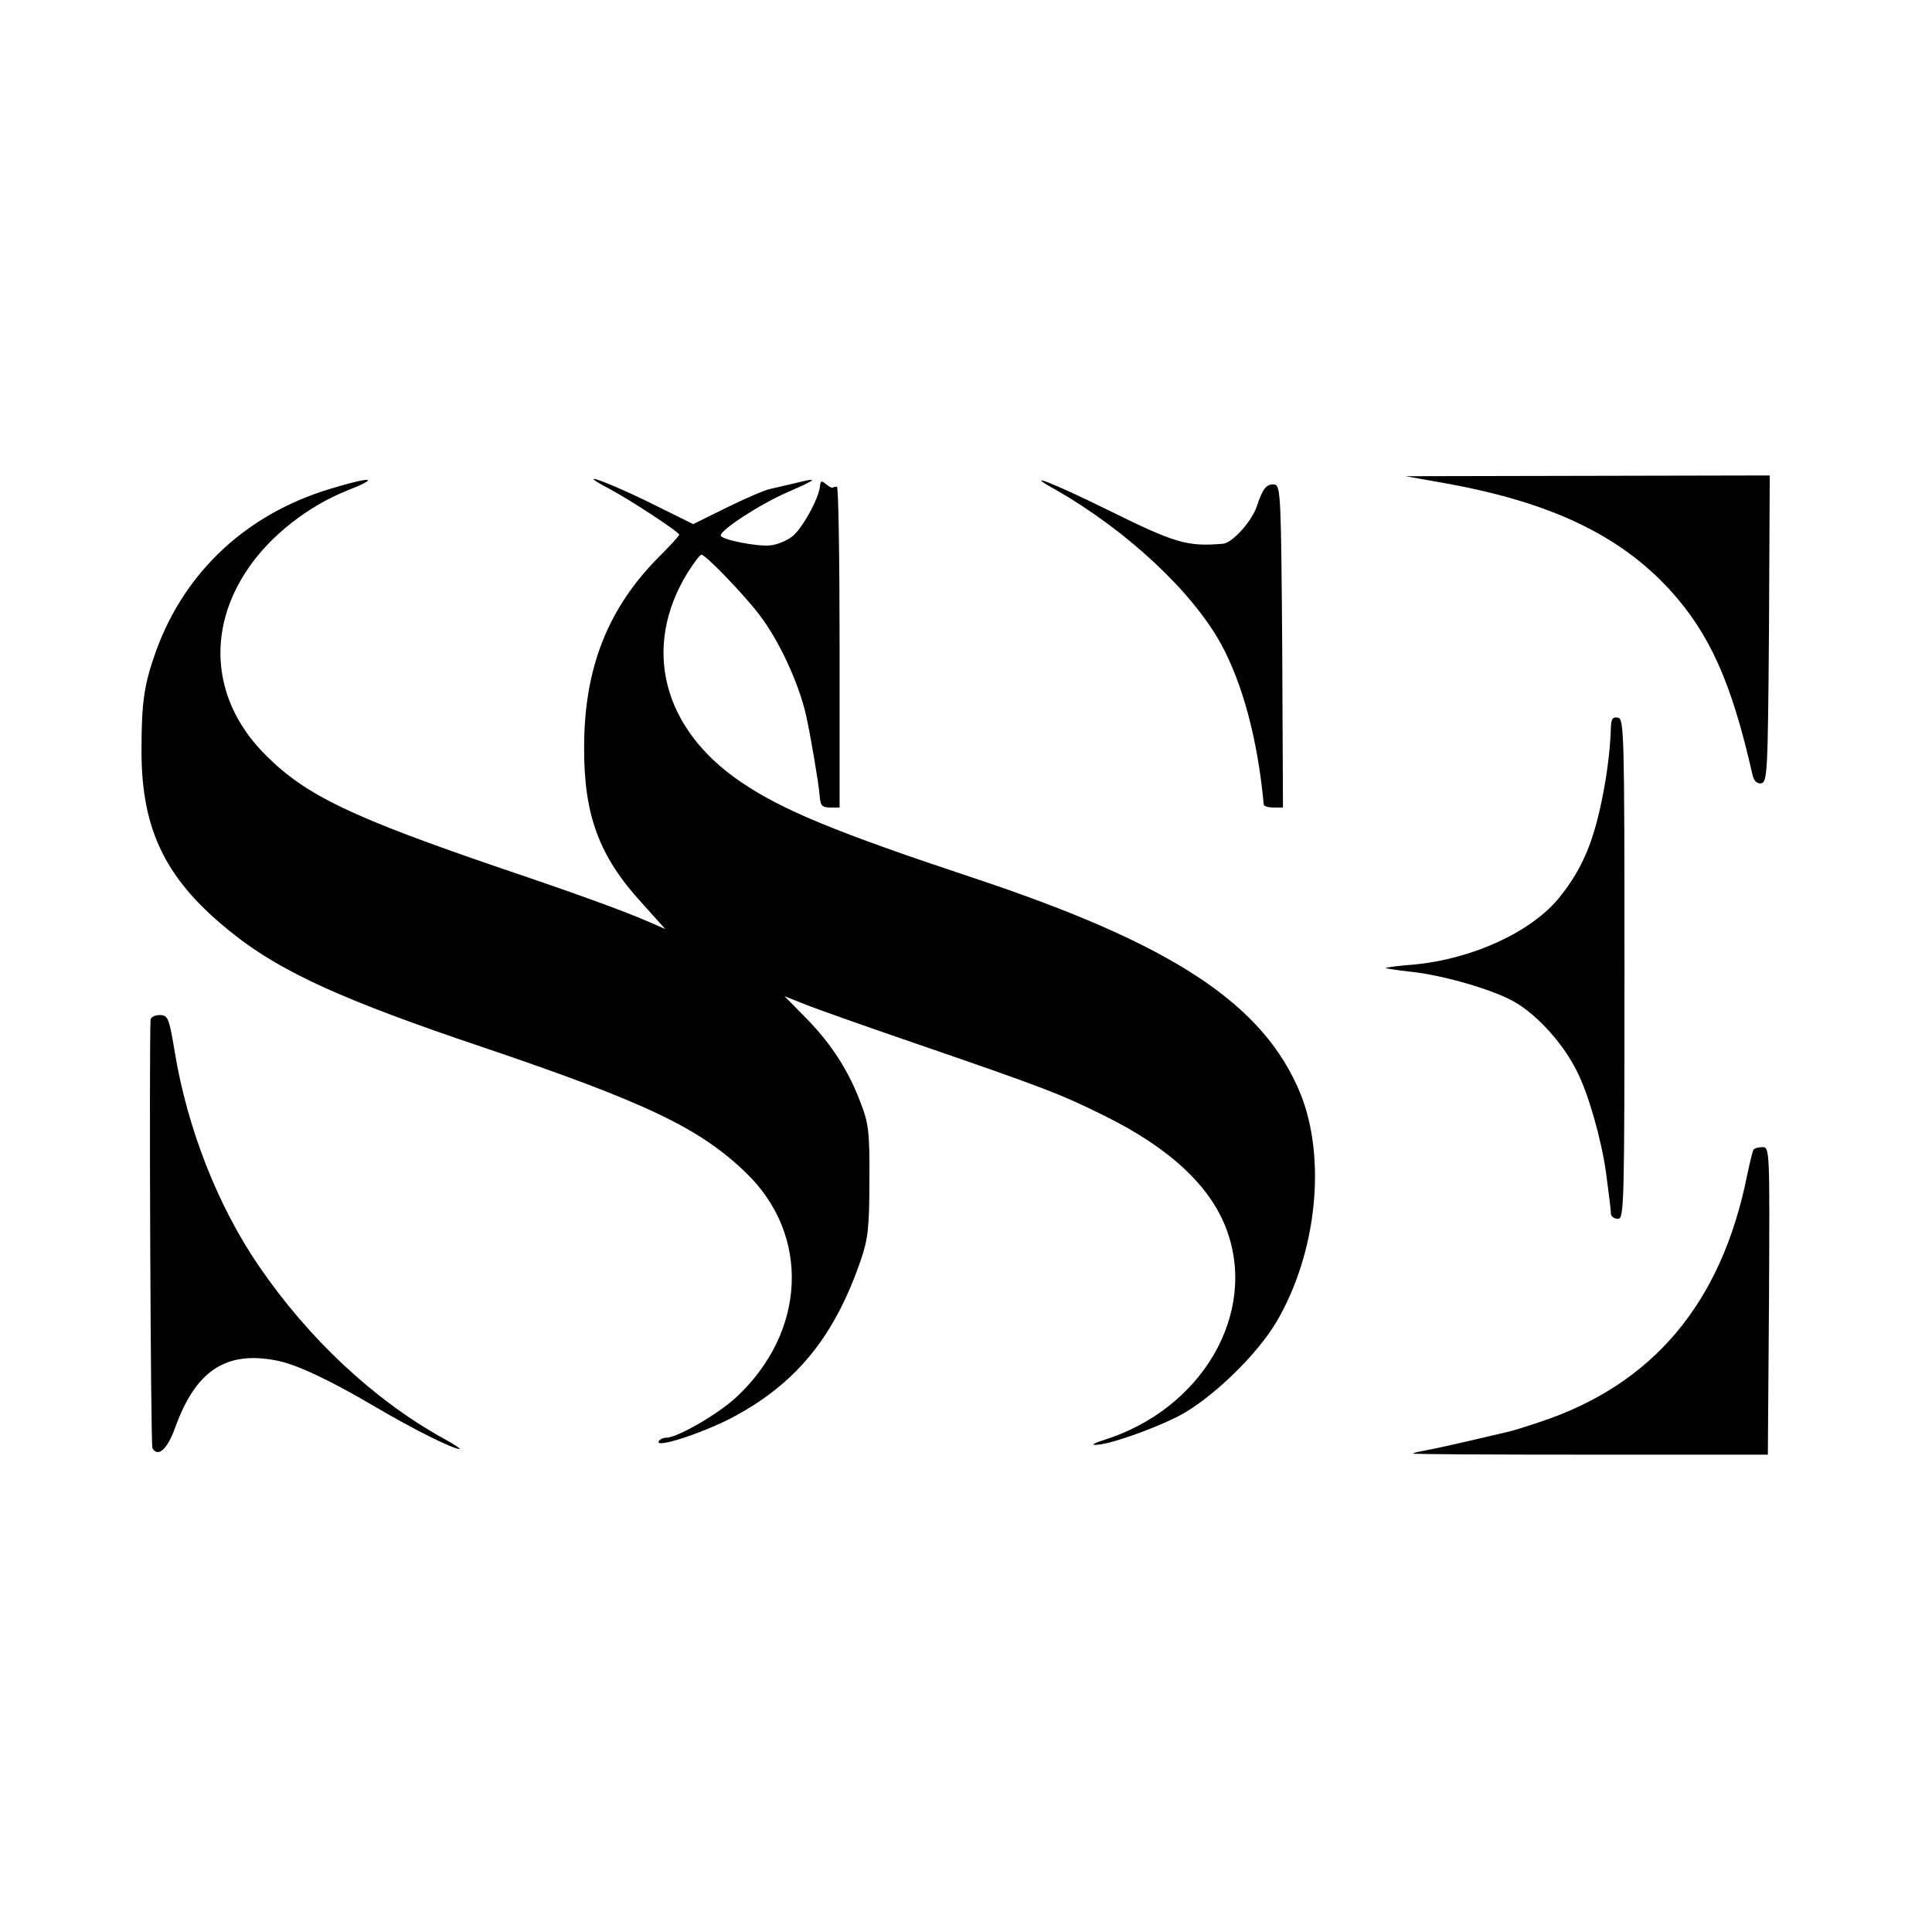
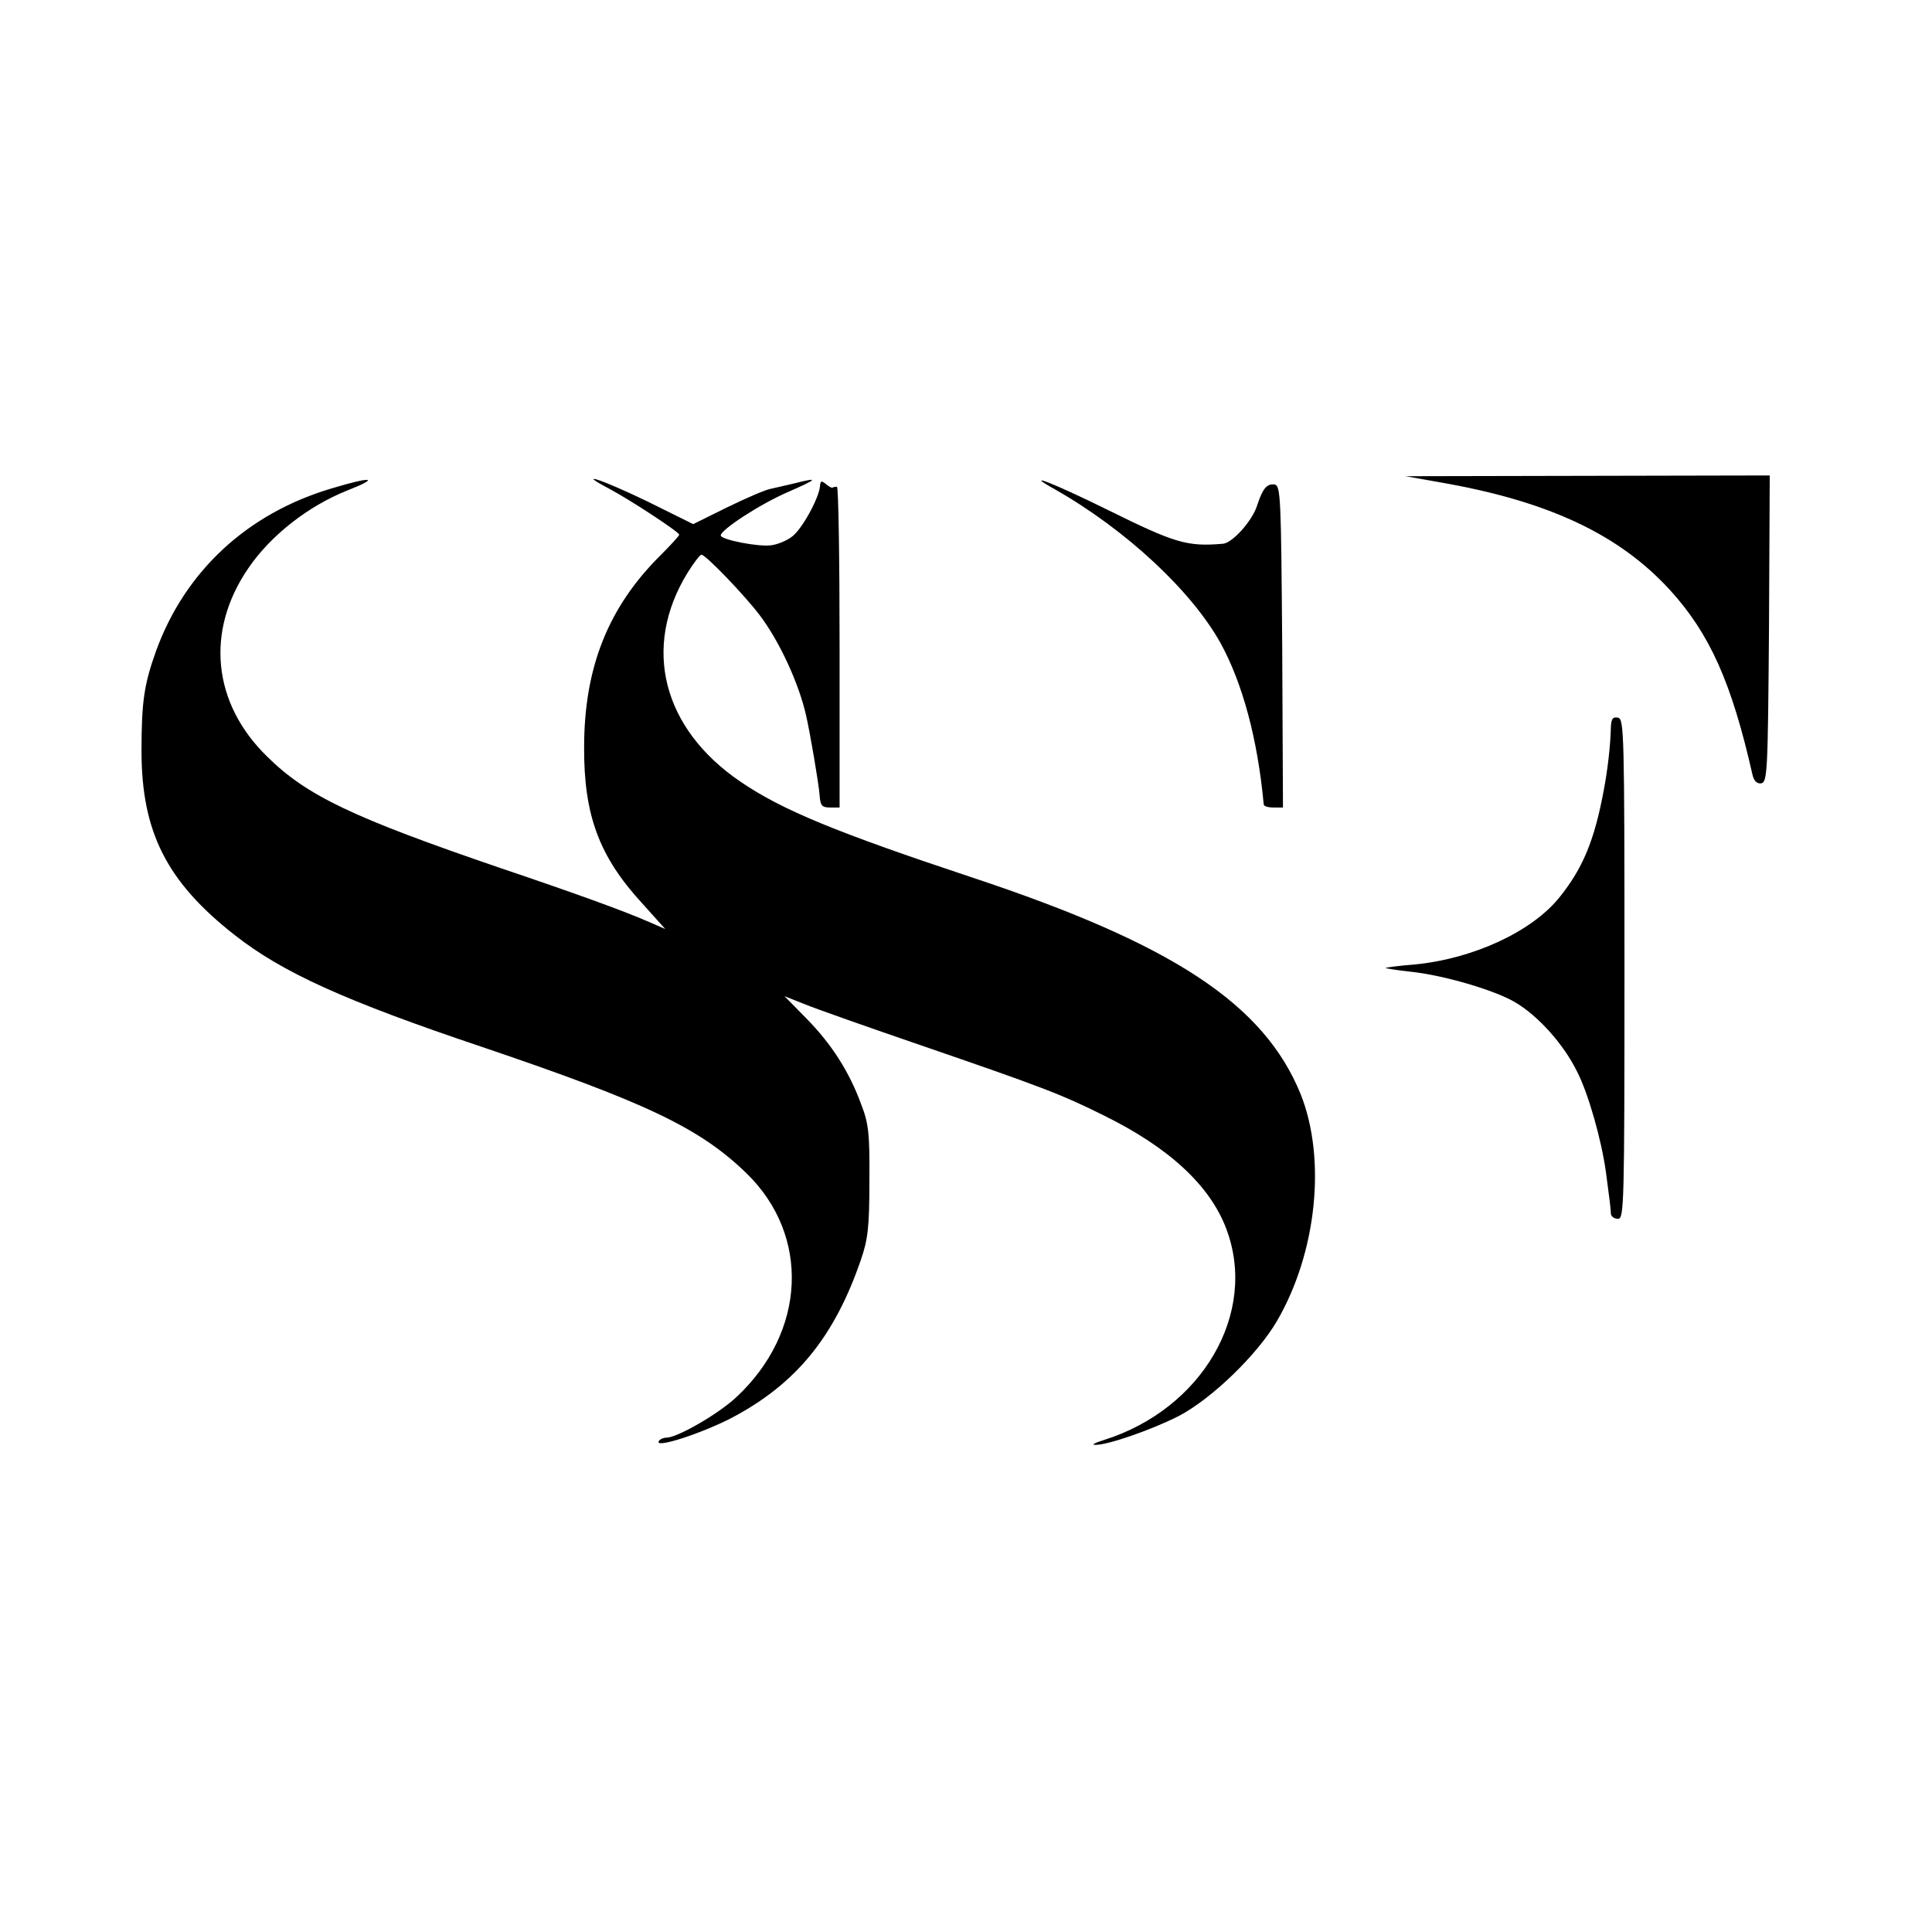
<svg xmlns="http://www.w3.org/2000/svg" version="1.0" width="512pt" height="512pt" viewBox="0 0 512 512" preserveAspectRatio="xMidYMid meet">
  <g transform="translate(0,512) scale(0.1,-0.1)" fill="#000000" stroke="none">
    <path d="M3826 3840 c282 -50 466 -138 599 -283 106 -116 164 -246 219 -489 4 -18 12 -25 23 -24 17 3 18 31 21 409 l2 407 -482 -1 -483 -1 101 -18z" />
    <path d="M880 3826 c-224 -66 -389 -219 -466 -430 -32 -89 -39 -135 -39 -266 0 -215 67 -347 247 -488 126 -99 291 -174 654 -296 437 -148 578 -215 702 -335 170 -165 159 -421 -27 -594 -47 -44 -156 -107 -185 -107 -8 0 -17 -4 -20 -9 -13 -21 113 20 194 62 170 90 271 214 341 417 19 55 23 87 23 210 1 126 -2 153 -22 204 -31 85 -78 159 -145 227 l-58 59 53 -21 c29 -12 168 -61 308 -109 317 -109 373 -130 485 -186 173 -85 282 -186 325 -301 84 -223 -64 -477 -324 -559 -23 -7 -34 -13 -25 -13 32 -2 154 41 224 77 87 46 207 162 259 251 106 182 131 430 63 601 -97 239 -338 398 -872 575 -358 119 -502 178 -612 253 -208 141 -262 357 -141 554 17 27 33 48 37 48 11 0 114 -107 154 -160 52 -68 104 -181 123 -265 11 -48 34 -183 36 -212 2 -28 6 -33 28 -33 l25 0 0 425 c0 234 -3 425 -7 425 -5 0 -10 -1 -11 -2 -2 -2 -10 2 -18 9 -12 10 -15 9 -16 -6 -3 -32 -48 -114 -74 -133 -14 -11 -39 -21 -55 -23 -34 -5 -134 15 -134 26 0 15 104 83 178 115 80 35 84 40 17 23 -22 -5 -51 -12 -65 -15 -14 -3 -65 -25 -114 -49 l-89 -44 -121 60 c-120 58 -195 83 -100 33 56 -30 184 -114 184 -121 0 -3 -23 -28 -50 -55 -138 -137 -202 -297 -202 -508 -1 -180 40 -290 153 -413 l62 -69 -39 17 c-68 30 -192 75 -399 145 -389 133 -512 191 -617 295 -145 141 -164 333 -50 499 59 87 159 165 262 206 89 35 66 38 -40 6z" />
    <path d="M2796 3823 c188 -107 362 -269 439 -408 58 -106 98 -254 114 -427 1 -5 12 -8 26 -8 l25 0 -2 427 c-3 393 -4 426 -20 429 -21 3 -32 -11 -47 -57 -13 -40 -65 -98 -90 -100 -95 -8 -126 1 -306 90 -146 72 -227 103 -139 54z" />
    <path d="M4269 3193 c-1 -49 -9 -116 -19 -168 -25 -134 -56 -207 -118 -284 -74 -91 -229 -162 -383 -177 -41 -3 -75 -8 -77 -9 -2 -1 28 -6 65 -10 88 -9 224 -49 278 -81 60 -35 128 -110 164 -183 30 -58 65 -181 77 -268 8 -61 13 -97 13 -110 1 -7 9 -13 19 -13 16 0 17 38 17 662 0 623 -1 663 -17 666 -14 3 -18 -3 -19 -25z" />
-     <path d="M399 2418 c-4 -82 0 -1128 5 -1136 15 -25 40 -3 61 57 54 148 133 201 265 176 52 -9 142 -51 264 -123 100 -59 206 -112 224 -112 4 0 -15 13 -43 28 -184 102 -358 265 -489 457 -109 159 -190 366 -223 568 -15 90 -18 97 -40 97 -13 0 -23 -6 -24 -12z" />
-     <path d="M4647 2073 c-3 -5 -10 -35 -17 -68 -68 -339 -250 -555 -551 -654 -36 -12 -74 -24 -85 -26 -123 -29 -194 -45 -218 -49 -16 -3 -30 -6 -31 -8 -2 -2 209 -3 468 -3 l472 0 3 408 c2 398 2 407 -17 407 -11 0 -22 -3 -24 -7z" />
  </g>
</svg>